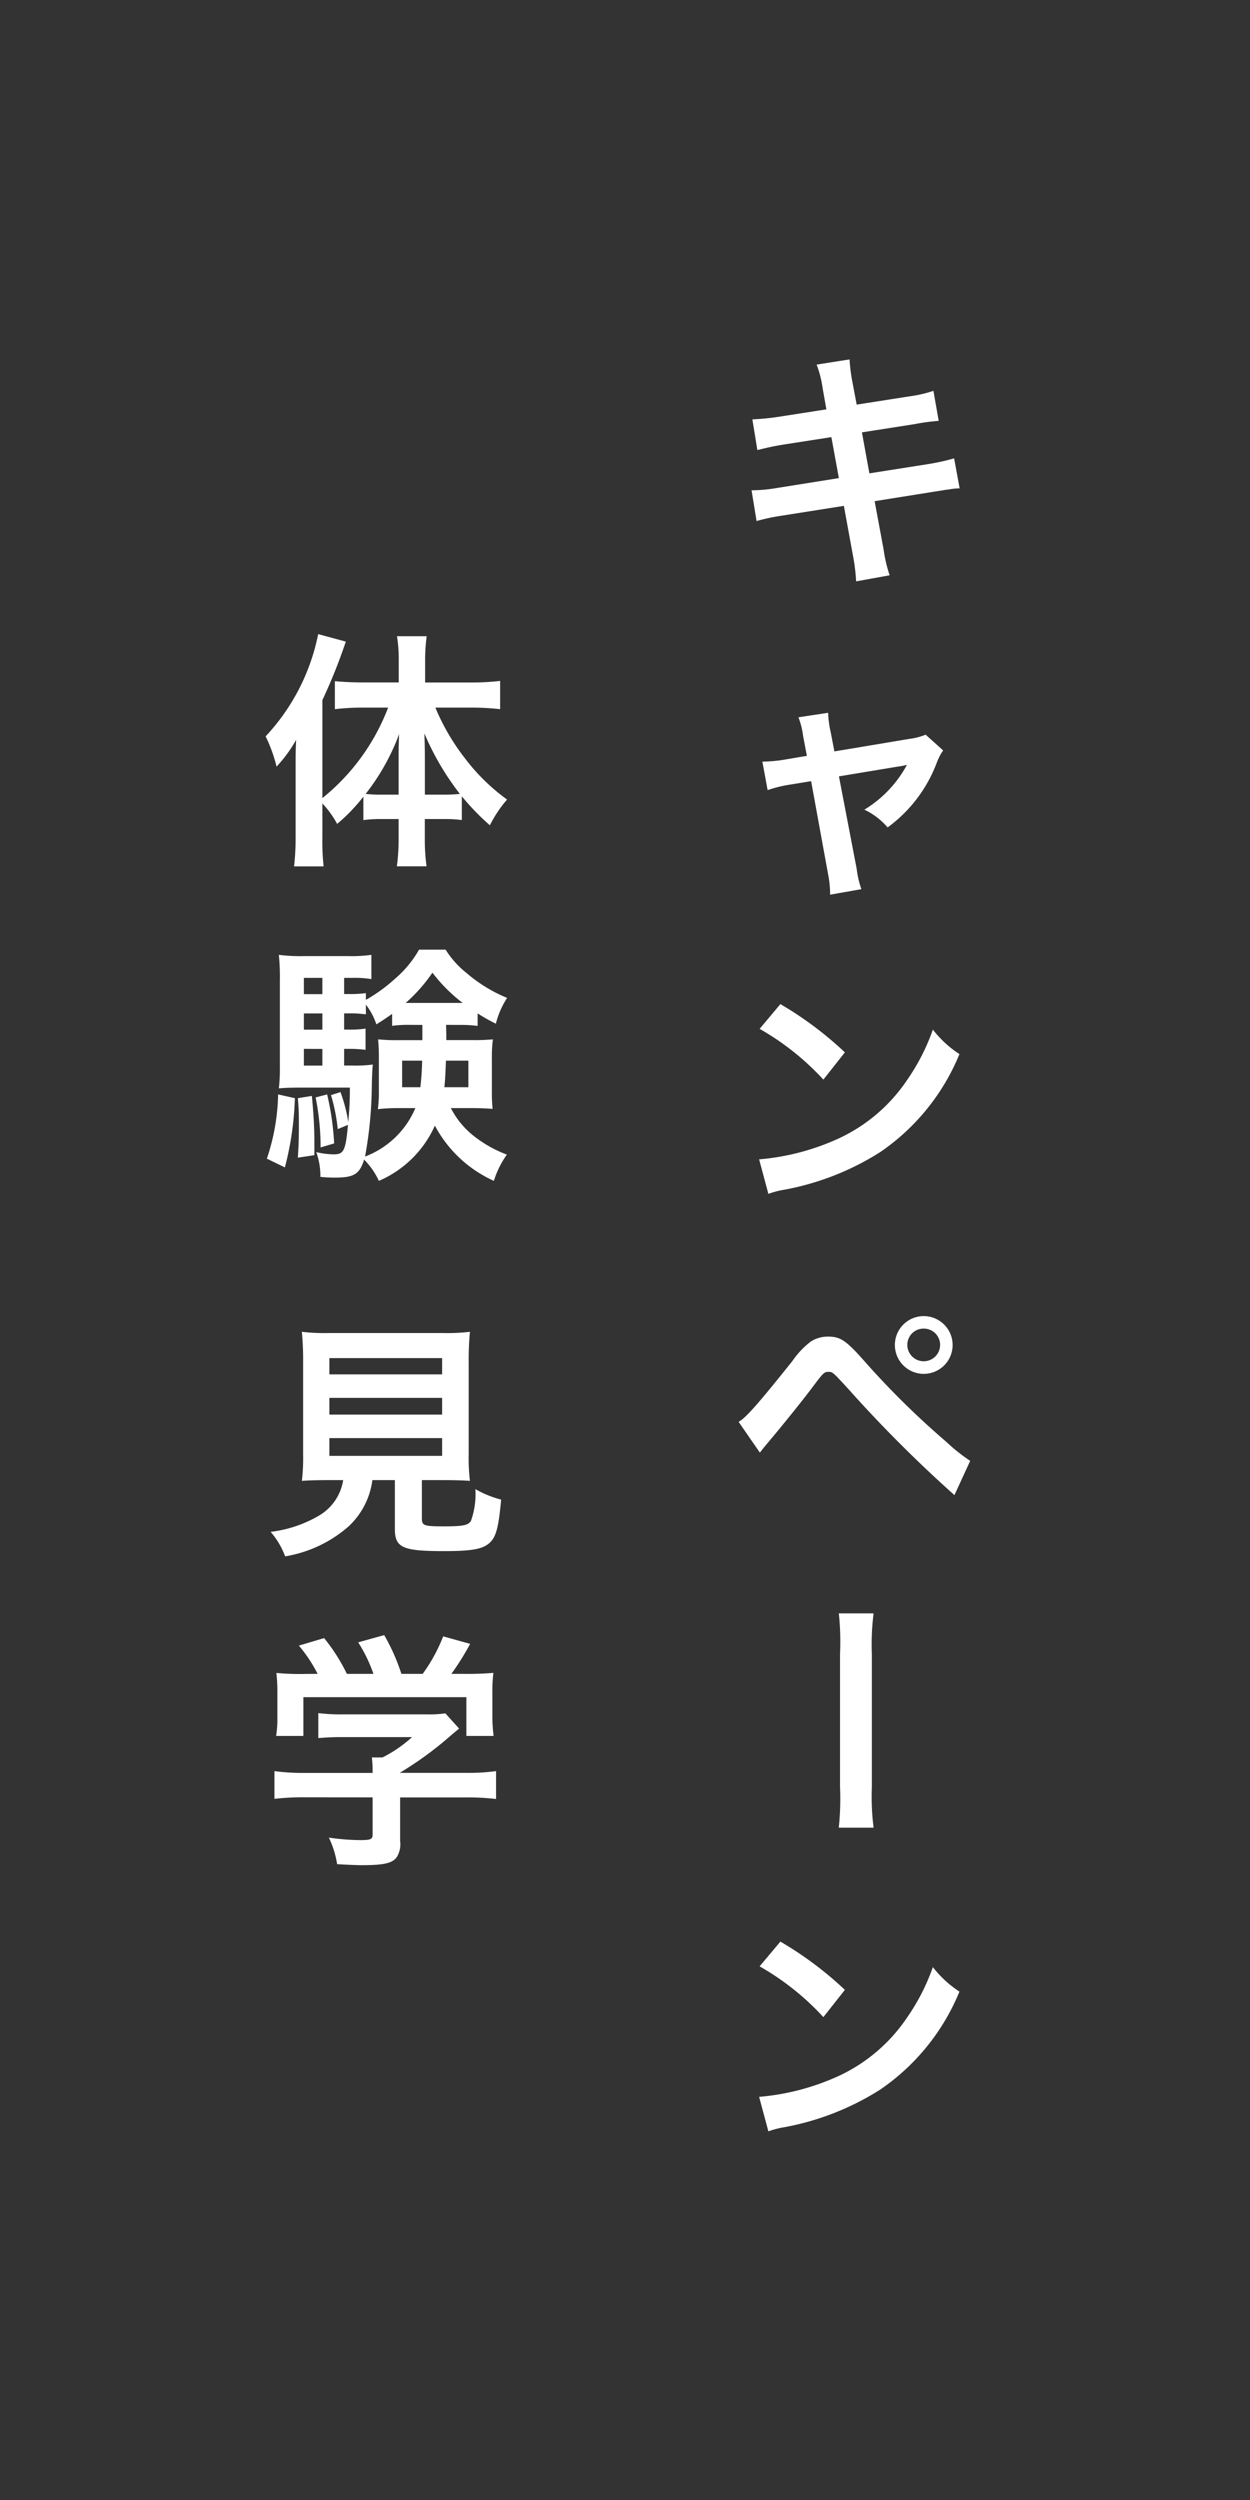
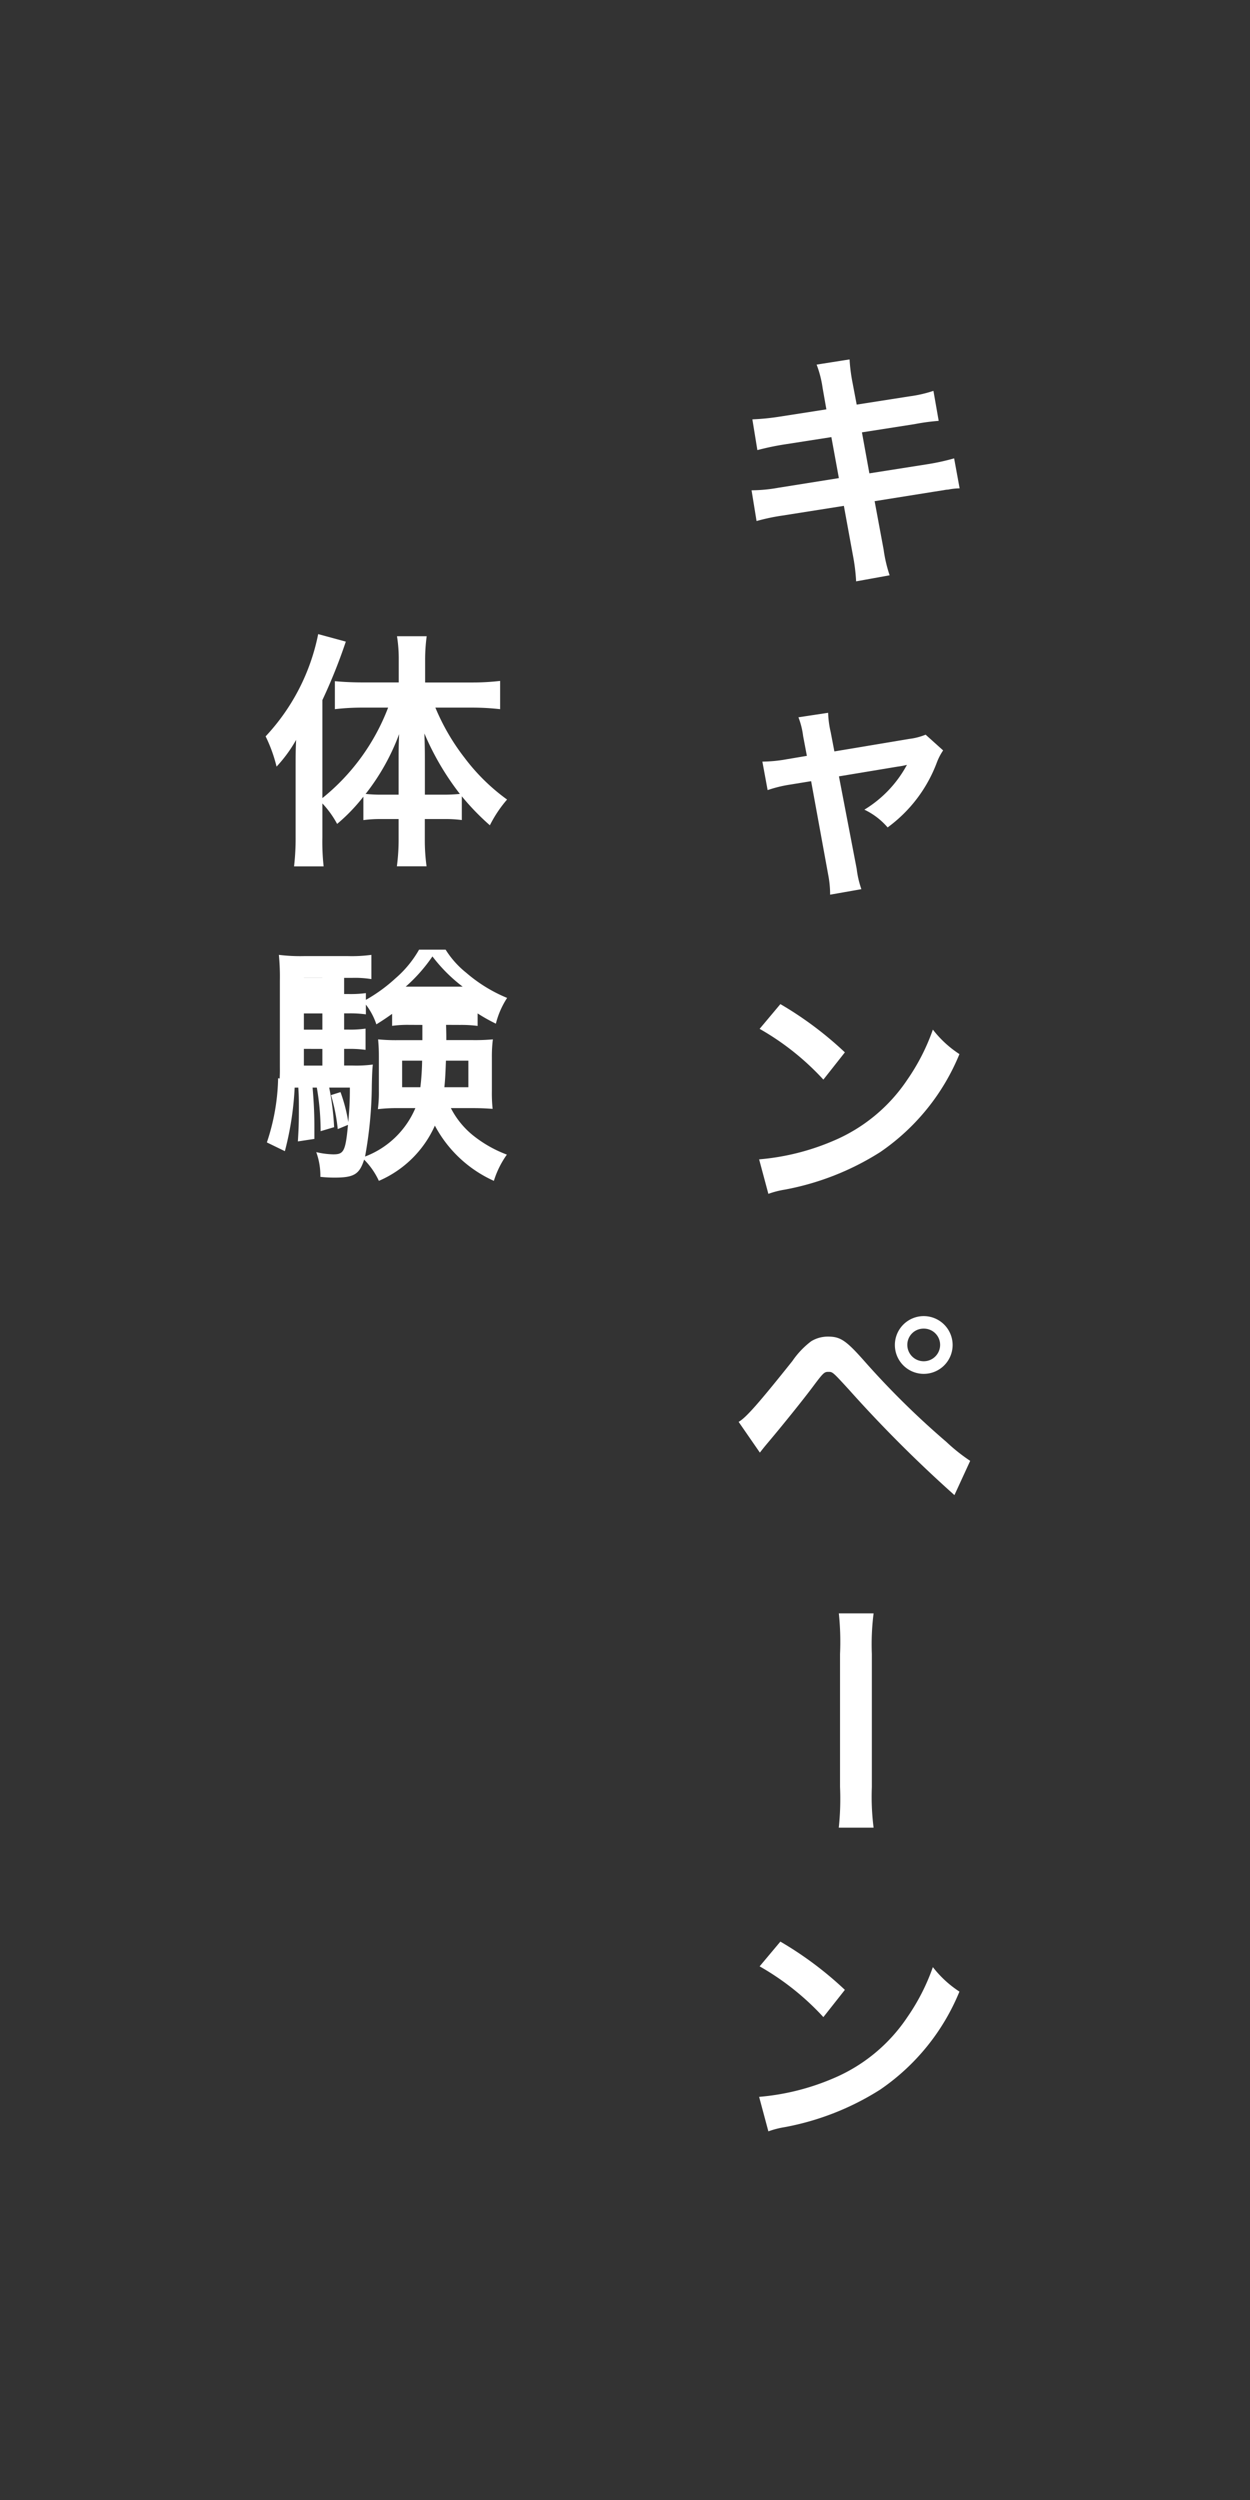
<svg xmlns="http://www.w3.org/2000/svg" width="80" height="160" viewBox="0 0 80 160">
  <rect x="0" y="0" width="80" height="160" fill="#333333" stroke="none" />
  <defs>
    <clipPath id="clip-fix_btn_cp">
      <rect width="80" height="160" />
    </clipPath>
  </defs>
  <g id="fix_btn_cp" clip-path="url(#clip-fix_btn_cp)">
    <g id="fix_btn_tel_sp" transform="translate(20691.664 22225.119)">
      <g id="グループ_7011" data-name="グループ 7011">
        <path id="パス_7805" data-name="パス 7805" d="M6.224-9.92l-2.976.464a14.872,14.872,0,0,1-1.76.176l.32,1.968a17.066,17.066,0,0,1,1.76-.368l2.976-.464.48,2.624L3.136-4.9a9.846,9.846,0,0,1-1.7.16l.32,1.968A12.875,12.875,0,0,1,3.392-3.12l3.952-.624L7.92-.592a12.11,12.11,0,0,1,.208,1.68L10.272.7A9.038,9.038,0,0,1,9.888-.944l-.576-3.1,3.808-.608.64-.1a1.243,1.243,0,0,1,.256-.032,3.837,3.837,0,0,1,.736-.08L14.4-6.784a14.218,14.218,0,0,1-1.664.368l-3.76.592L8.5-8.448l3.376-.528a13.584,13.584,0,0,1,1.536-.208l-.336-1.92a8.241,8.241,0,0,1-1.536.352l-3.376.528L7.9-11.616a11.007,11.007,0,0,1-.192-1.5L5.6-12.784a6.894,6.894,0,0,1,.384,1.5ZM4.976,12.256l-1.328.224a8.974,8.974,0,0,1-1.52.144l.336,1.824A8.227,8.227,0,0,1,3.872,14.1l1.376-.224L6.336,19.84a6.672,6.672,0,0,1,.128,1.3l2-.352a6.124,6.124,0,0,1-.3-1.3l-1.136-5.92,3.76-.624a4.927,4.927,0,0,0,.592-.112A7.535,7.535,0,0,1,8.656,15.7a4.508,4.508,0,0,1,1.488,1.136,9.088,9.088,0,0,0,3.152-4.16,3.663,3.663,0,0,1,.4-.768L12.576,10.9a4.038,4.038,0,0,1-1.056.272l-4.784.8L6.5,10.736A6.285,6.285,0,0,1,6.336,9.5l-1.9.288a5.033,5.033,0,0,1,.3,1.2ZM1.952,29.728a16.8,16.8,0,0,1,4.08,3.248l1.376-1.744A22.66,22.66,0,0,0,3.28,28.144Zm.56,10.56a5.664,5.664,0,0,1,1.056-.272,17.282,17.282,0,0,0,6.1-2.4,14.042,14.042,0,0,0,5.072-6.272,6.9,6.9,0,0,1-1.7-1.568,13.36,13.36,0,0,1-1.632,3.2A10.69,10.69,0,0,1,6.656,36.9,15.246,15.246,0,0,1,1.92,38.08Zm-.544,16.56c.224-.288.288-.368.544-.672.864-1.024,2.208-2.688,2.864-3.568s.72-.928.976-.928c.272,0,.272,0,1.3,1.12a84.364,84.364,0,0,0,6.768,6.768l1.008-2.192A11.467,11.467,0,0,1,13.9,56.16a53.088,53.088,0,0,1-5.184-5.1C7.5,49.68,7.136,49.424,6.336,49.424a2.035,2.035,0,0,0-1.088.3,5.416,5.416,0,0,0-1.2,1.264C1.9,53.68,1.072,54.624.608,54.88Zm10.48-8.736a1.848,1.848,0,1,0,1.856,1.84A1.851,1.851,0,0,0,12.448,48.112Zm0,.8a1.042,1.042,0,0,1,1.056,1.04,1.048,1.048,0,1,1-2.1,0A1.038,1.038,0,0,1,12.448,48.912ZM1.952,89.728a16.8,16.8,0,0,1,4.08,3.248l1.376-1.744A22.661,22.661,0,0,0,3.28,88.144Zm.56,10.56a5.664,5.664,0,0,1,1.056-.272,17.282,17.282,0,0,0,6.1-2.4,14.042,14.042,0,0,0,5.072-6.272,6.9,6.9,0,0,1-1.7-1.568,13.36,13.36,0,0,1-1.632,3.2A10.69,10.69,0,0,1,6.656,96.9,15.246,15.246,0,0,1,1.92,98.08Z" transform="translate(-20645 -22189)" fill="#fff" />
-         <path id="パス_7807" data-name="パス 7807" d="M3.968-2.7a6.152,6.152,0,0,1,.944,1.312,11.446,11.446,0,0,0,1.68-1.744v1.5A7.927,7.927,0,0,1,7.728-1.7h1.12v1.28a12.766,12.766,0,0,1-.112,1.744h1.9a12.29,12.29,0,0,1-.112-1.744V-1.7h1.2a7.976,7.976,0,0,1,1.168.064v-1.52A15.721,15.721,0,0,0,14.688-1.3a7.942,7.942,0,0,1,1.1-1.648,12.71,12.71,0,0,1-2.72-2.672A13.949,13.949,0,0,1,11.2-8.832h2.352a15.946,15.946,0,0,1,1.792.1v-1.808a15.233,15.233,0,0,1-1.84.1h-2.96v-1.44a11.389,11.389,0,0,1,.1-1.52h-1.9a9.109,9.109,0,0,1,.112,1.5v1.456H6.512c-.624,0-1.248-.032-1.744-.08v1.792a14.855,14.855,0,0,1,1.7-.1H8.176A13.687,13.687,0,0,1,3.968-3.04V-9.312a34.726,34.726,0,0,0,1.5-3.744L3.7-13.536A13.4,13.4,0,0,1,.336-6.992a9.414,9.414,0,0,1,.7,1.936A8.91,8.91,0,0,0,2.288-6.768c-.032.7-.032.96-.032,1.808V-.544a15.615,15.615,0,0,1-.1,1.872H4.048a14.422,14.422,0,0,1-.08-1.856Zm6.56-.56v-2c0-.64,0-1.024-.032-1.92a17.386,17.386,0,0,0,2.272,3.872,10.546,10.546,0,0,1-1.072.048Zm-1.68,0H7.792a9.582,9.582,0,0,1-1.056-.048A14.158,14.158,0,0,0,8.88-7.136c-.032.752-.032,1.088-.032,1.92Zm3.936,14.736a8.13,8.13,0,0,1,1.12.064v-.8a10.932,10.932,0,0,0,1.168.656,5.386,5.386,0,0,1,.72-1.648,9.588,9.588,0,0,1-2.624-1.616,5.876,5.876,0,0,1-1.312-1.472h-1.7A6.939,6.939,0,0,1,8.64,8.5,10.142,10.142,0,0,1,6.752,9.872V9.44A7.286,7.286,0,0,1,5.68,9.5H5.36V8.464h.528a6.505,6.505,0,0,1,1.216.08V6.992a9.25,9.25,0,0,1-1.5.08H2.8a11.119,11.119,0,0,1-1.616-.08A14.532,14.532,0,0,1,1.248,8.64v5.536a11.066,11.066,0,0,1-.064,1.36c.352-.032.8-.048,1.3-.048H5.728c0,.928-.032,1.36-.1,2.208a10.321,10.321,0,0,0-.5-1.92l-.608.192a11.647,11.647,0,0,1,.432,2.176l.656-.272c-.16,1.7-.272,1.888-.944,1.888a5.091,5.091,0,0,1-1.088-.144A4.447,4.447,0,0,1,3.84,21.2a8.634,8.634,0,0,0,.9.048c1.248,0,1.6-.208,1.9-1.152a4.779,4.779,0,0,1,.944,1.36,6.907,6.907,0,0,0,3.584-3.536,7.979,7.979,0,0,0,3.776,3.536,5.888,5.888,0,0,1,.832-1.68,7.881,7.881,0,0,1-2.208-1.264A5.414,5.414,0,0,1,12.192,16.8h1.44c.448,0,.768.016,1.232.048a9.739,9.739,0,0,1-.048-1.152v-2.16A8.685,8.685,0,0,1,14.88,12.4a12.58,12.58,0,0,1-1.3.048H11.9c0-.3,0-.384-.016-.976Zm-2.416,0v.976H8.8A11.666,11.666,0,0,1,7.536,12.4c.032.416.048.608.048,1.136V15.7a8.117,8.117,0,0,1-.064,1.168A10.093,10.093,0,0,1,8.784,16.8H9.92A5.688,5.688,0,0,1,6.7,19.9a26.256,26.256,0,0,0,.432-4.56c.016-.688.032-1.04.064-1.328a8.021,8.021,0,0,1-1.28.064H5.36V13.008h.3a7.573,7.573,0,0,1,1.072.064v-1.36a6.622,6.622,0,0,1-1.072.064h-.3v-1.04h.32a7.286,7.286,0,0,1,1.072.064v-.624a4.247,4.247,0,0,1,.672,1.264c.512-.32.688-.448,1.008-.672v.768a7.235,7.235,0,0,1,1.088-.064Zm-.016,2.288a16.411,16.411,0,0,1-.112,1.7H9.072v-1.7Zm2.96,0v1.7H11.776c.048-.48.064-.752.1-1.7Zm-9.344-.752V14.08H2.784V13.008Zm0-1.232H2.784v-1.04H3.968Zm0-2.272H2.784V8.464H3.968Zm5.568.56H9.3a10.317,10.317,0,0,0,1.712-1.936,10.082,10.082,0,0,0,1.936,1.936Zm-8.4,5.856a13.679,13.679,0,0,1-.72,4.112l1.152.56a19.732,19.732,0,0,0,.64-4.432Zm1.264.24c.048.64.064.832.064,1.6,0,1.088-.016,1.392-.064,2.208l1.056-.16v-.784c0-.976-.048-1.808-.16-3.008Zm1.136-.048a16.346,16.346,0,0,1,.32,3.2l.864-.256a17.175,17.175,0,0,0-.448-3.136Z" transform="translate(-20675 -22171)" fill="#fff" />
-         <path id="パス_7808" data-name="パス 7808" d="M5.3-3.392a3.206,3.206,0,0,1-1.52,2.256A7.994,7.994,0,0,1,.656-.08a5.02,5.02,0,0,1,.928,1.568A8.182,8.182,0,0,0,5.648-.432a4.907,4.907,0,0,0,1.52-2.96h1.44v3.12c0,1.2.48,1.424,3.136,1.424,1.808,0,2.5-.128,2.944-.544.4-.384.56-.976.72-2.752a6.627,6.627,0,0,1-1.648-.672,5.081,5.081,0,0,1-.288,2.048c-.192.272-.512.336-1.744.336-1.248,0-1.392-.048-1.392-.5V-3.392h1.376c.656,0,1.28.016,1.7.048a11.94,11.94,0,0,1-.08-1.7v-5.84a19.041,19.041,0,0,1,.08-2,12.36,12.36,0,0,1-1.7.08H4.336a12.247,12.247,0,0,1-1.68-.08,19.492,19.492,0,0,1,.08,2v5.84a12.36,12.36,0,0,1-.08,1.7c.416-.032.96-.048,1.728-.048ZM4.416-11.2h7.216v1.04H4.416Zm0,2.544h7.216v1.072H4.416Zm0,2.576h7.216v1.136H4.416ZM7.184,16.912V19.28c0,.32-.112.368-.816.368a14.564,14.564,0,0,1-1.984-.16,6.071,6.071,0,0,1,.528,1.7c.832.048,1.36.064,1.568.064,1.44,0,1.984-.128,2.256-.528a1.545,1.545,0,0,0,.208-1.008v-2.8H13.1a15.807,15.807,0,0,1,1.984.1V15.232a13.179,13.179,0,0,1-1.968.112H8.944v-.016a22.4,22.4,0,0,0,3.2-2.336c.3-.256.3-.256.576-.48l-.88-.976a7.232,7.232,0,0,1-1.216.064h-5.3a11.668,11.668,0,0,1-1.616-.08v1.6a15.851,15.851,0,0,1,1.6-.064h4.4a8.473,8.473,0,0,1-1.888,1.3H7.136a7.485,7.485,0,0,1,.048.88v.112H2.832A13.577,13.577,0,0,1,.9,15.232v1.776a15.588,15.588,0,0,1,1.952-.1Zm-4.272-7.9a15.388,15.388,0,0,1-1.888-.064,10.516,10.516,0,0,1,.064,1.328v1.472a7.015,7.015,0,0,1-.08,1.232H2.752V10.5H13.184v2.48h1.744a9.7,9.7,0,0,1-.08-1.216V10.272a10.041,10.041,0,0,1,.064-1.328,19.259,19.259,0,0,1-1.968.064h-.72a16.763,16.763,0,0,0,1.2-1.92L11.7,6.608a10.6,10.6,0,0,1-1.312,2.4H9.024a12.66,12.66,0,0,0-1.1-2.48l-1.664.464a9.358,9.358,0,0,1,.976,2.016h-1.7A11.8,11.8,0,0,0,4.08,6.72L2.464,7.2a9.269,9.269,0,0,1,1.2,1.808Z" transform="translate(-20675 -22127)" fill="#fff" />
+         <path id="パス_7807" data-name="パス 7807" d="M3.968-2.7a6.152,6.152,0,0,1,.944,1.312,11.446,11.446,0,0,0,1.68-1.744v1.5A7.927,7.927,0,0,1,7.728-1.7h1.12v1.28a12.766,12.766,0,0,1-.112,1.744h1.9a12.29,12.29,0,0,1-.112-1.744V-1.7h1.2a7.976,7.976,0,0,1,1.168.064v-1.52A15.721,15.721,0,0,0,14.688-1.3a7.942,7.942,0,0,1,1.1-1.648,12.71,12.71,0,0,1-2.72-2.672A13.949,13.949,0,0,1,11.2-8.832h2.352a15.946,15.946,0,0,1,1.792.1v-1.808a15.233,15.233,0,0,1-1.84.1h-2.96v-1.44a11.389,11.389,0,0,1,.1-1.52h-1.9a9.109,9.109,0,0,1,.112,1.5v1.456H6.512c-.624,0-1.248-.032-1.744-.08v1.792a14.855,14.855,0,0,1,1.7-.1H8.176A13.687,13.687,0,0,1,3.968-3.04V-9.312a34.726,34.726,0,0,0,1.5-3.744L3.7-13.536A13.4,13.4,0,0,1,.336-6.992a9.414,9.414,0,0,1,.7,1.936A8.91,8.91,0,0,0,2.288-6.768c-.032.7-.032.96-.032,1.808V-.544a15.615,15.615,0,0,1-.1,1.872H4.048a14.422,14.422,0,0,1-.08-1.856Zm6.56-.56v-2c0-.64,0-1.024-.032-1.92a17.386,17.386,0,0,0,2.272,3.872,10.546,10.546,0,0,1-1.072.048Zm-1.68,0H7.792a9.582,9.582,0,0,1-1.056-.048A14.158,14.158,0,0,0,8.88-7.136c-.032.752-.032,1.088-.032,1.92Zm3.936,14.736a8.13,8.13,0,0,1,1.12.064v-.8a10.932,10.932,0,0,0,1.168.656,5.386,5.386,0,0,1,.72-1.648,9.588,9.588,0,0,1-2.624-1.616,5.876,5.876,0,0,1-1.312-1.472h-1.7A6.939,6.939,0,0,1,8.64,8.5,10.142,10.142,0,0,1,6.752,9.872V9.44A7.286,7.286,0,0,1,5.68,9.5H5.36V8.464h.528a6.505,6.505,0,0,1,1.216.08V6.992a9.25,9.25,0,0,1-1.5.08H2.8a11.119,11.119,0,0,1-1.616-.08A14.532,14.532,0,0,1,1.248,8.64v5.536a11.066,11.066,0,0,1-.064,1.36c.352-.032.8-.048,1.3-.048H5.728c0,.928-.032,1.36-.1,2.208a10.321,10.321,0,0,0-.5-1.92l-.608.192a11.647,11.647,0,0,1,.432,2.176l.656-.272c-.16,1.7-.272,1.888-.944,1.888a5.091,5.091,0,0,1-1.088-.144A4.447,4.447,0,0,1,3.84,21.2a8.634,8.634,0,0,0,.9.048c1.248,0,1.6-.208,1.9-1.152a4.779,4.779,0,0,1,.944,1.36,6.907,6.907,0,0,0,3.584-3.536,7.979,7.979,0,0,0,3.776,3.536,5.888,5.888,0,0,1,.832-1.68,7.881,7.881,0,0,1-2.208-1.264A5.414,5.414,0,0,1,12.192,16.8h1.44c.448,0,.768.016,1.232.048a9.739,9.739,0,0,1-.048-1.152v-2.16A8.685,8.685,0,0,1,14.88,12.4a12.58,12.58,0,0,1-1.3.048H11.9c0-.3,0-.384-.016-.976Zm-2.416,0v.976H8.8A11.666,11.666,0,0,1,7.536,12.4c.032.416.048.608.048,1.136V15.7a8.117,8.117,0,0,1-.064,1.168A10.093,10.093,0,0,1,8.784,16.8H9.92A5.688,5.688,0,0,1,6.7,19.9a26.256,26.256,0,0,0,.432-4.56c.016-.688.032-1.04.064-1.328a8.021,8.021,0,0,1-1.28.064H5.36V13.008h.3a7.573,7.573,0,0,1,1.072.064v-1.36a6.622,6.622,0,0,1-1.072.064h-.3v-1.04h.32a7.286,7.286,0,0,1,1.072.064v-.624a4.247,4.247,0,0,1,.672,1.264c.512-.32.688-.448,1.008-.672v.768a7.235,7.235,0,0,1,1.088-.064Zm-.016,2.288a16.411,16.411,0,0,1-.112,1.7H9.072v-1.7Zm2.96,0v1.7H11.776c.048-.48.064-.752.1-1.7Zm-9.344-.752V14.08H2.784V13.008Zm0-1.232H2.784v-1.04H3.968m0-2.272H2.784V8.464H3.968Zm5.568.56H9.3a10.317,10.317,0,0,0,1.712-1.936,10.082,10.082,0,0,0,1.936,1.936Zm-8.4,5.856a13.679,13.679,0,0,1-.72,4.112l1.152.56a19.732,19.732,0,0,0,.64-4.432Zm1.264.24c.048.64.064.832.064,1.6,0,1.088-.016,1.392-.064,2.208l1.056-.16v-.784c0-.976-.048-1.808-.16-3.008Zm1.136-.048a16.346,16.346,0,0,1,.32,3.2l.864-.256a17.175,17.175,0,0,0-.448-3.136Z" transform="translate(-20675 -22171)" fill="#fff" />
        <path id="パス_7806" data-name="パス 7806" d="M1.136-5.024A17.565,17.565,0,0,1,3.744-5.1h8.5a17.565,17.565,0,0,1,2.608.08V-7.248a15.713,15.713,0,0,1-2.592.112H3.728a15.713,15.713,0,0,1-2.592-.112Z" transform="translate(-20643.002 -22123) rotate(90)" fill="#fff" />
      </g>
    </g>
  </g>
</svg>